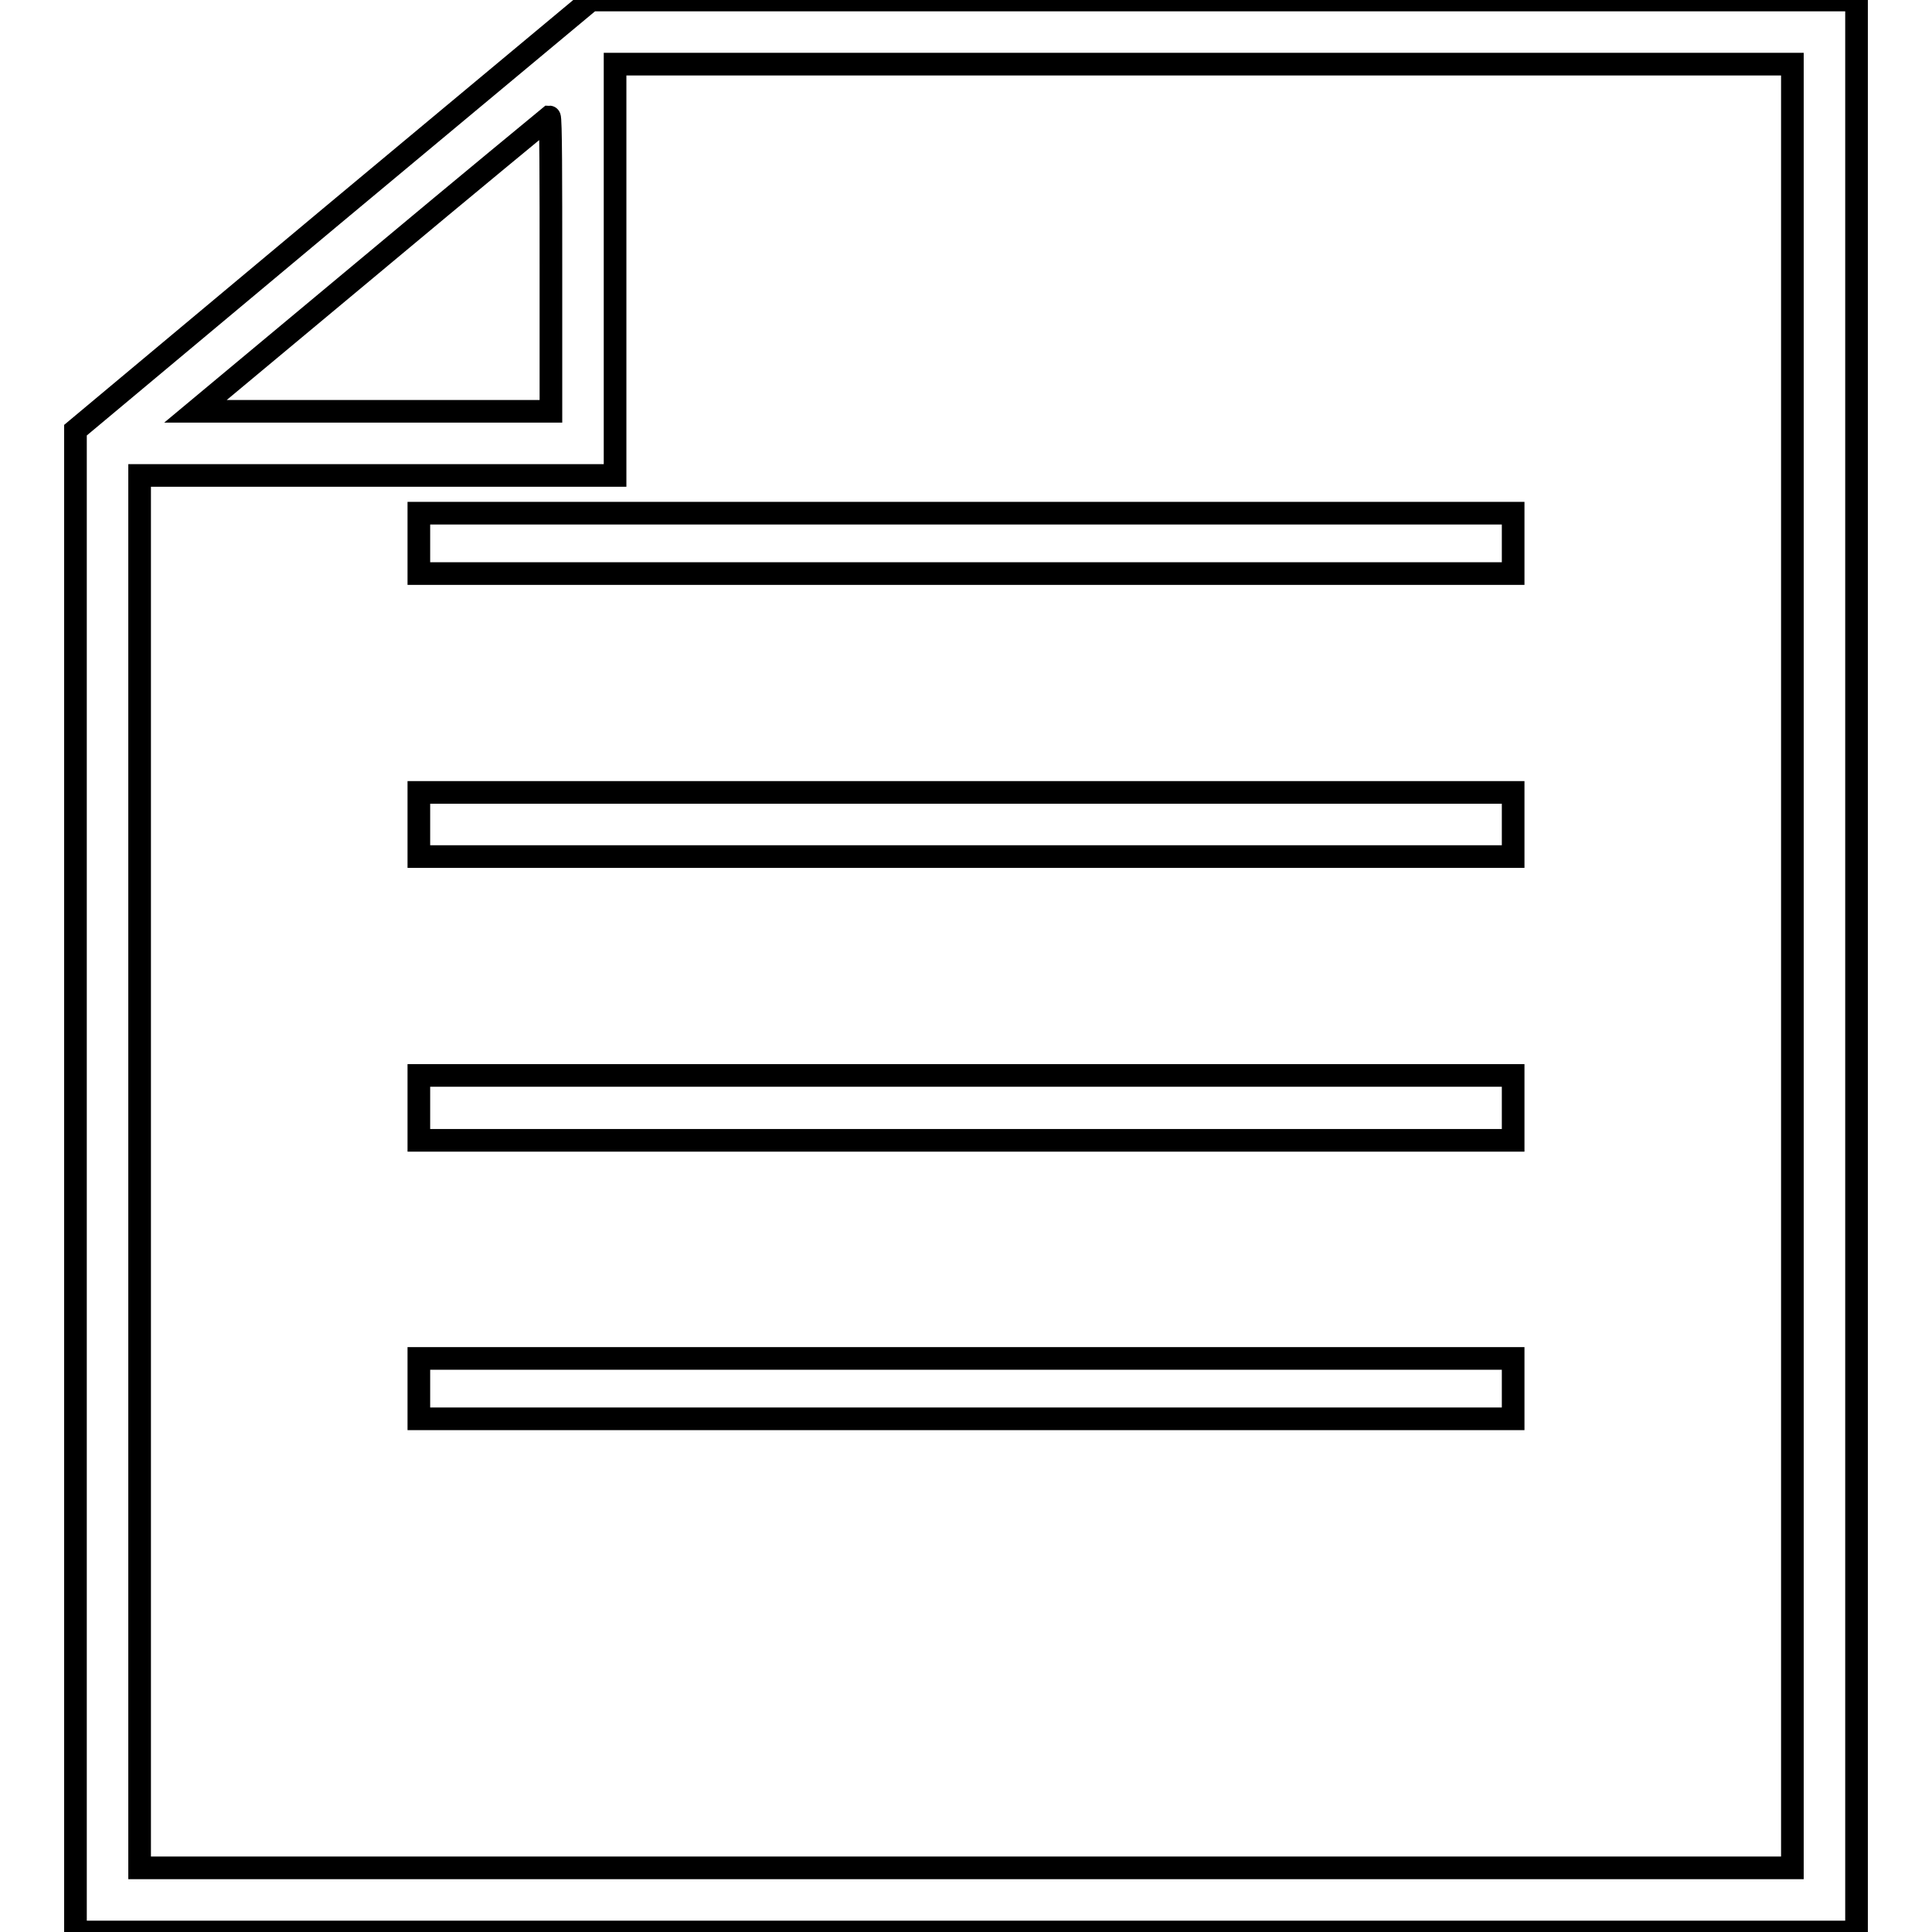
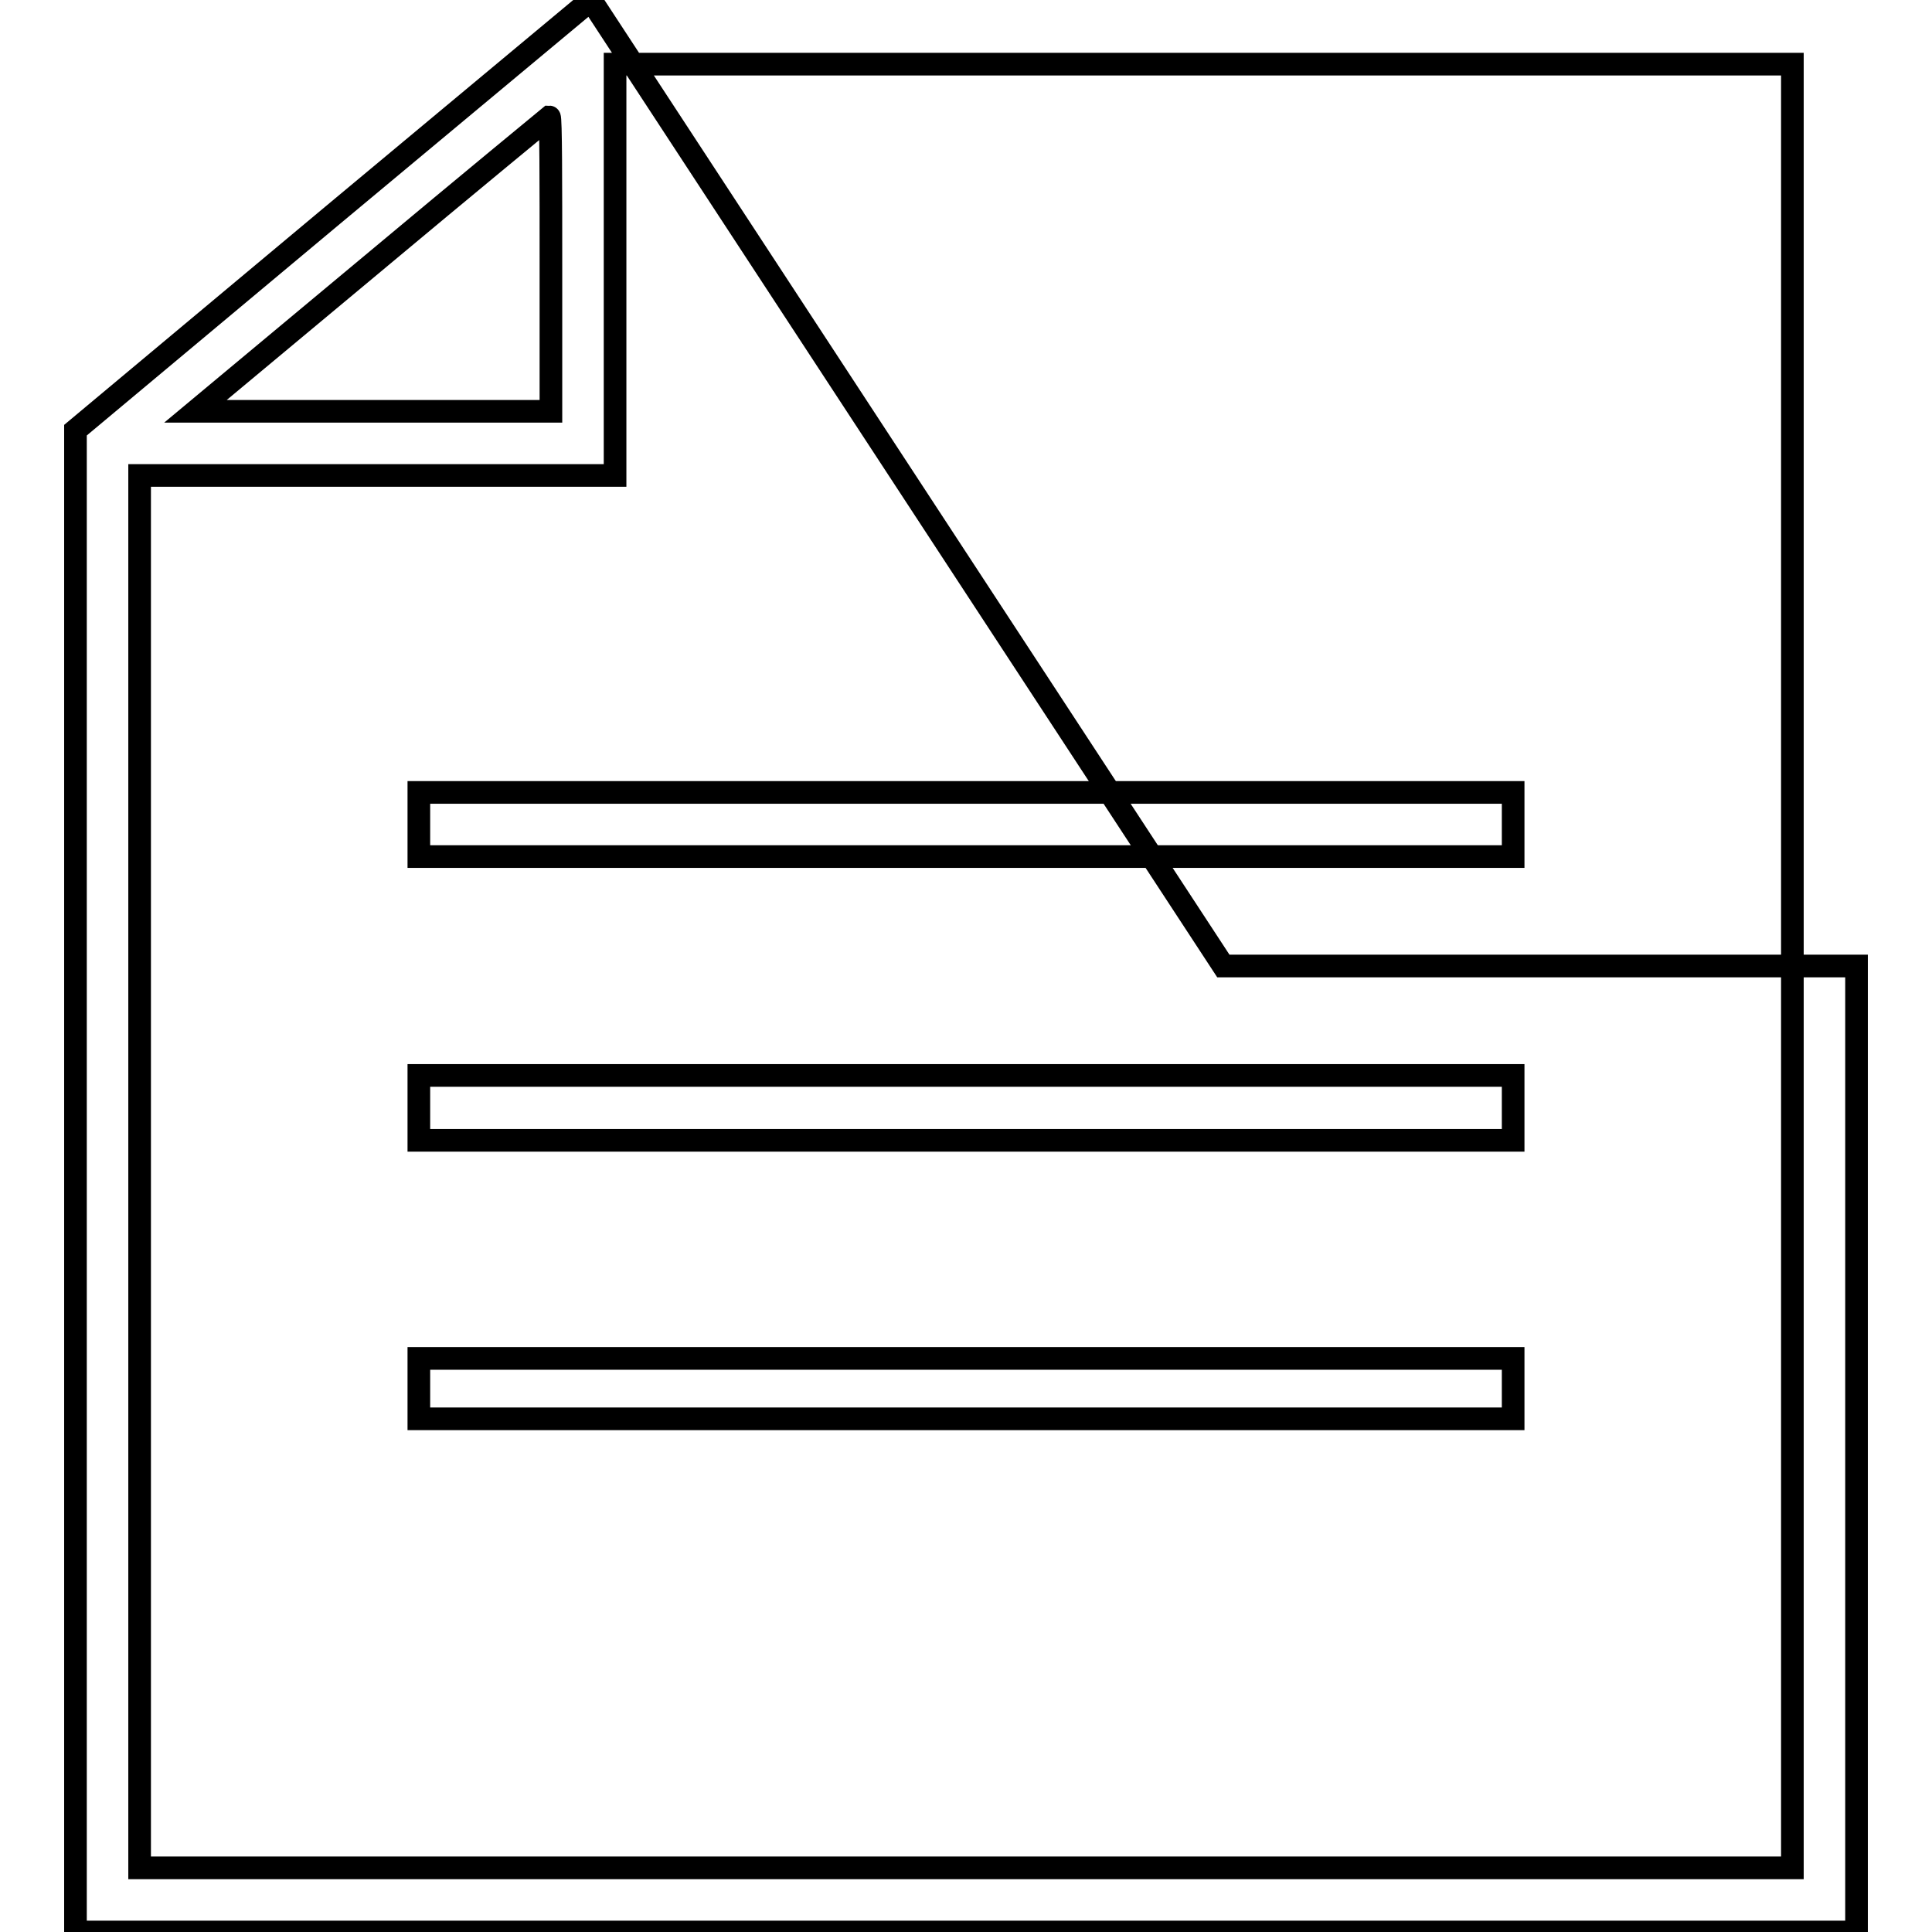
<svg xmlns="http://www.w3.org/2000/svg" version="1.1" x="0px" y="0px" viewBox="0 0 256 256" enable-background="new 0 0 256 256" xml:space="preserve">
  <g>
    <g>
      <g>
-         <path stroke-width="3" fill-opacity="0" stroke="#000000" d="M44.1,28.5L10,57v99.5V256h118h118V128V0h-83.9L78.3,0L44.1,28.5z M237.5,128v119.5H128H18.5v-92.2V63H50h31.5V35.8V8.5h78h78V128z M73,35v19.5H49.5H25.9L49.3,35c12.8-10.7,23.5-19.5,23.5-19.5C73,15.5,73,24.3,73,35z" />
-         <path stroke-width="3" fill-opacity="0" stroke="#000000" d="M55.5,72v4H128h72.5v-4v-4H128H55.5V72z" />
+         <path stroke-width="3" fill-opacity="0" stroke="#000000" d="M44.1,28.5L10,57v99.5V256h118h118V128h-83.9L78.3,0L44.1,28.5z M237.5,128v119.5H128H18.5v-92.2V63H50h31.5V35.8V8.5h78h78V128z M73,35v19.5H49.5H25.9L49.3,35c12.8-10.7,23.5-19.5,23.5-19.5C73,15.5,73,24.3,73,35z" />
        <path stroke-width="3" fill-opacity="0" stroke="#000000" d="M55.5,109.2v4.3H128h72.5v-4.3V105H128H55.5V109.2z" />
        <path stroke-width="3" fill-opacity="0" stroke="#000000" d="M55.5,146.8v4.3H128h72.5v-4.3v-4.3H128H55.5V146.8z" />
        <path stroke-width="3" fill-opacity="0" stroke="#000000" d="M55.5,184v4H128h72.5v-4v-4H128H55.5V184z" />
      </g>
    </g>
  </g>
</svg>